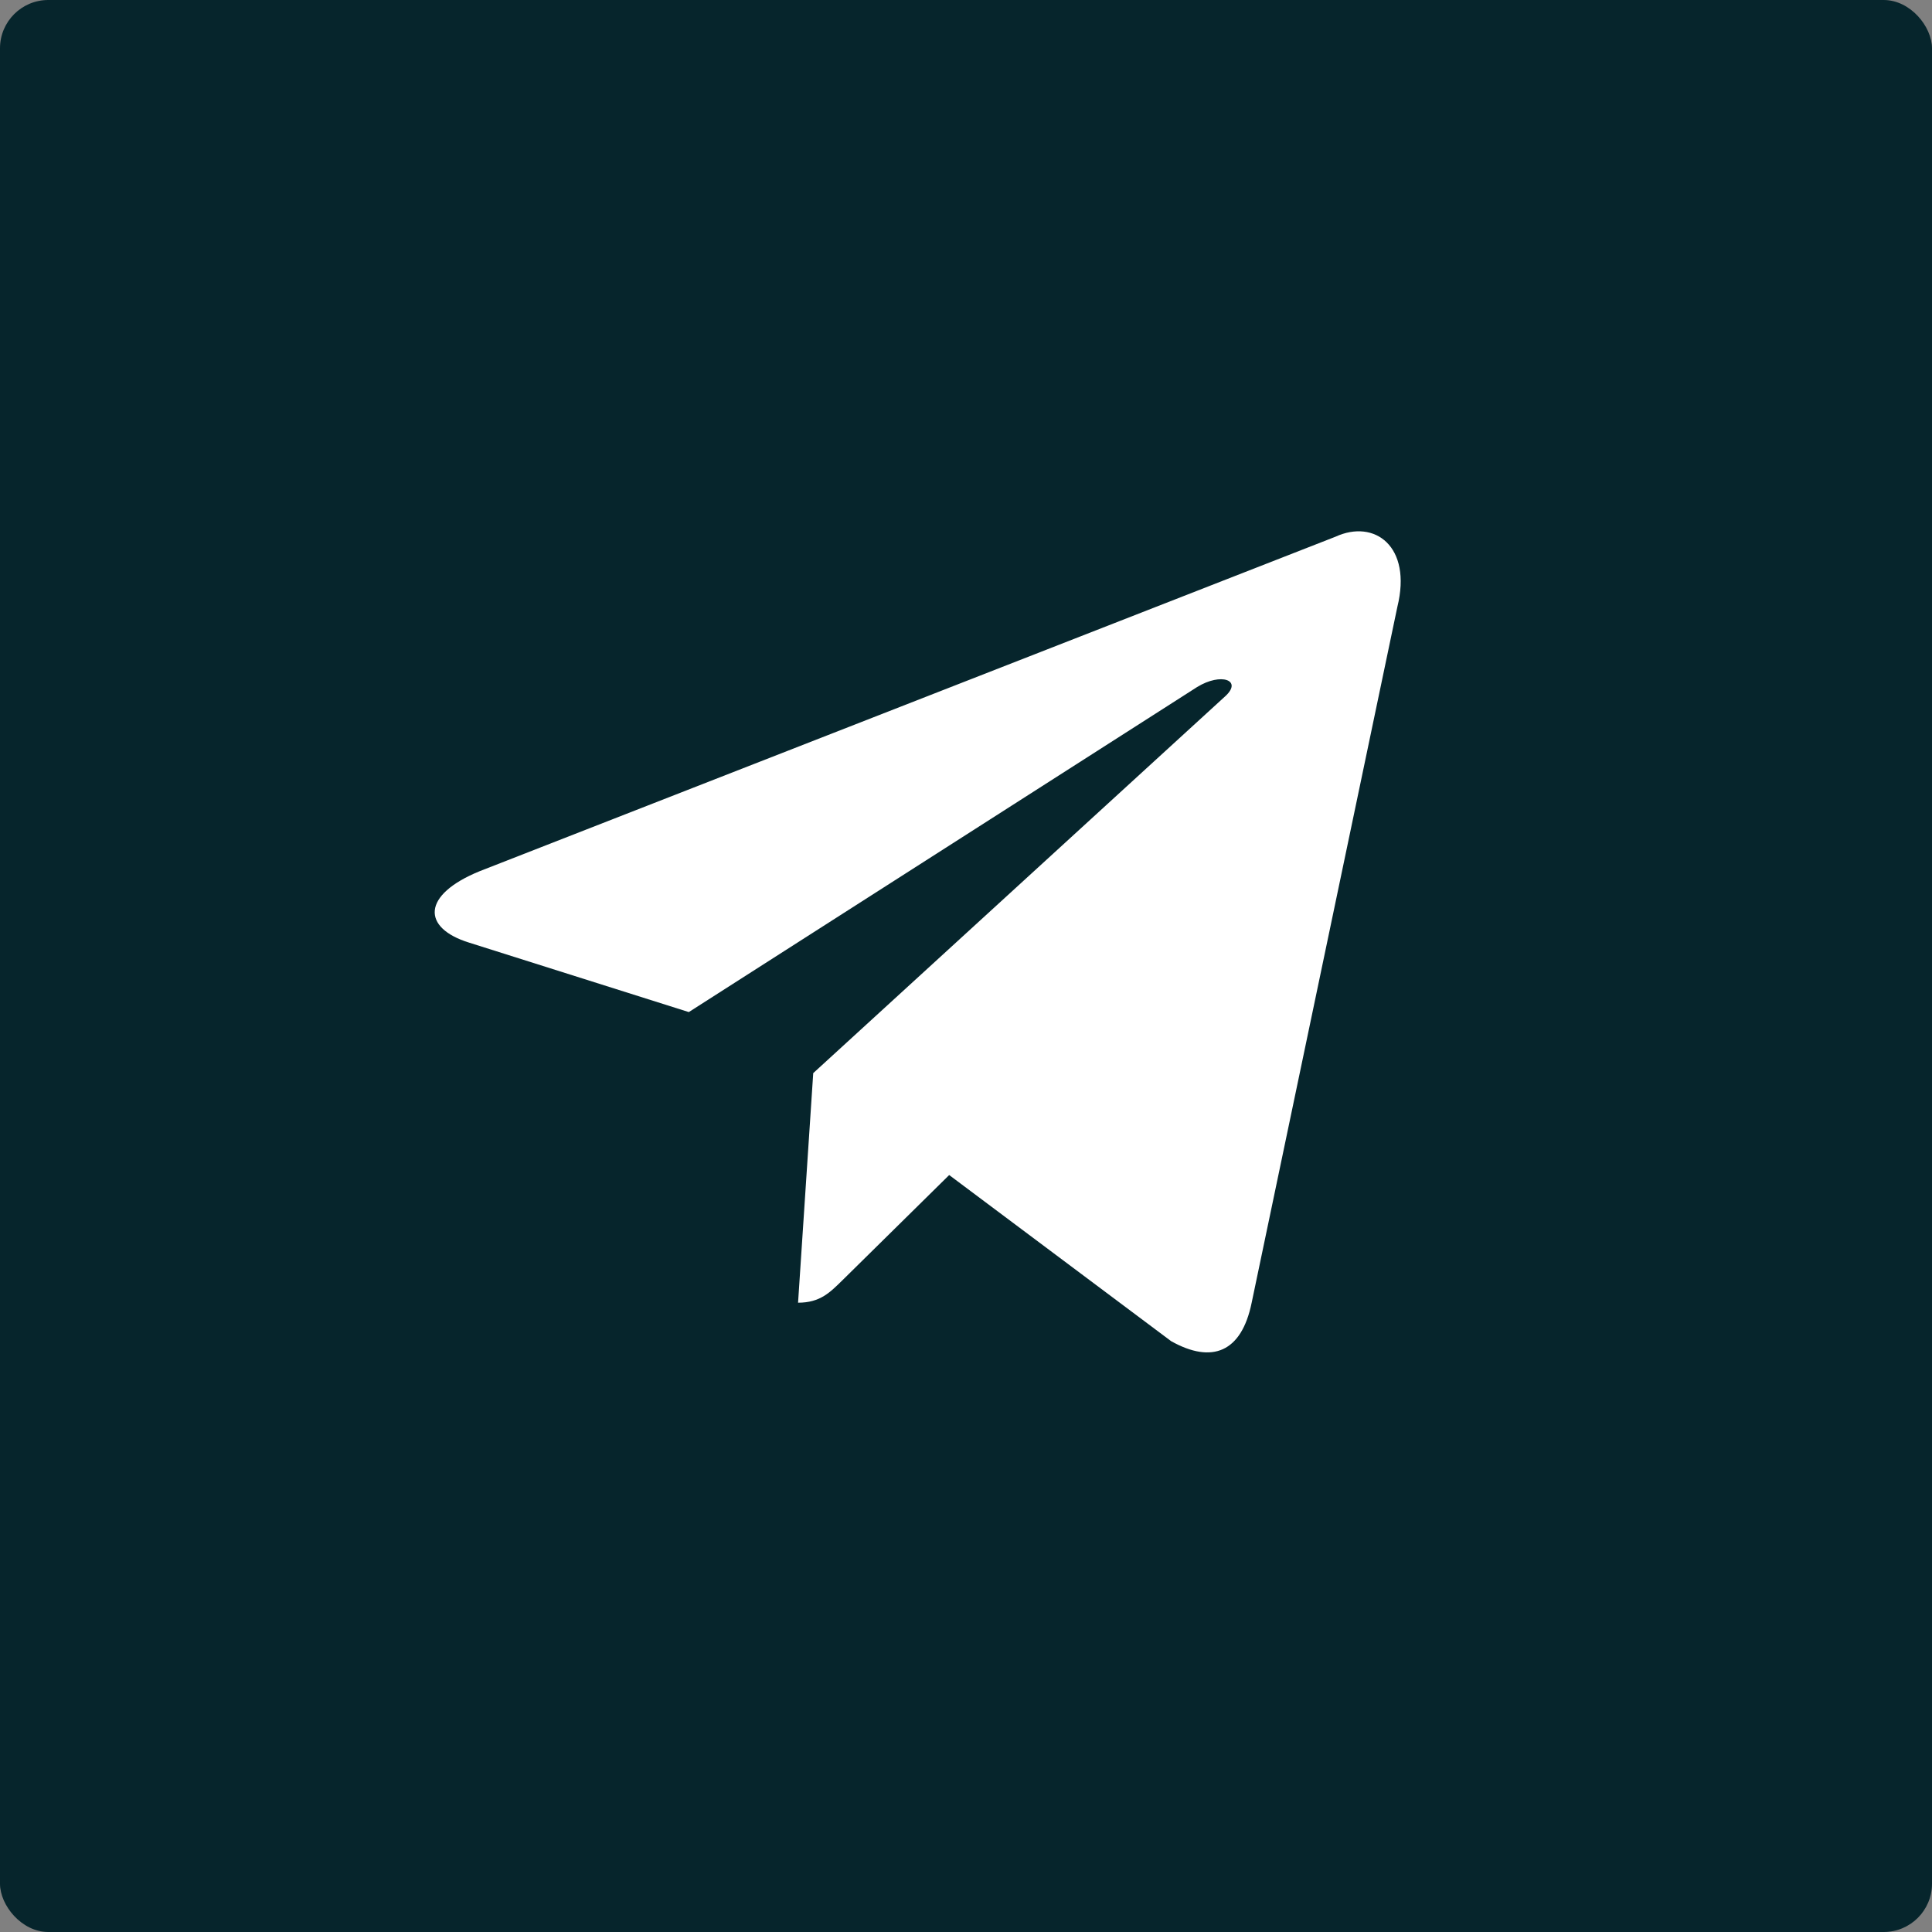
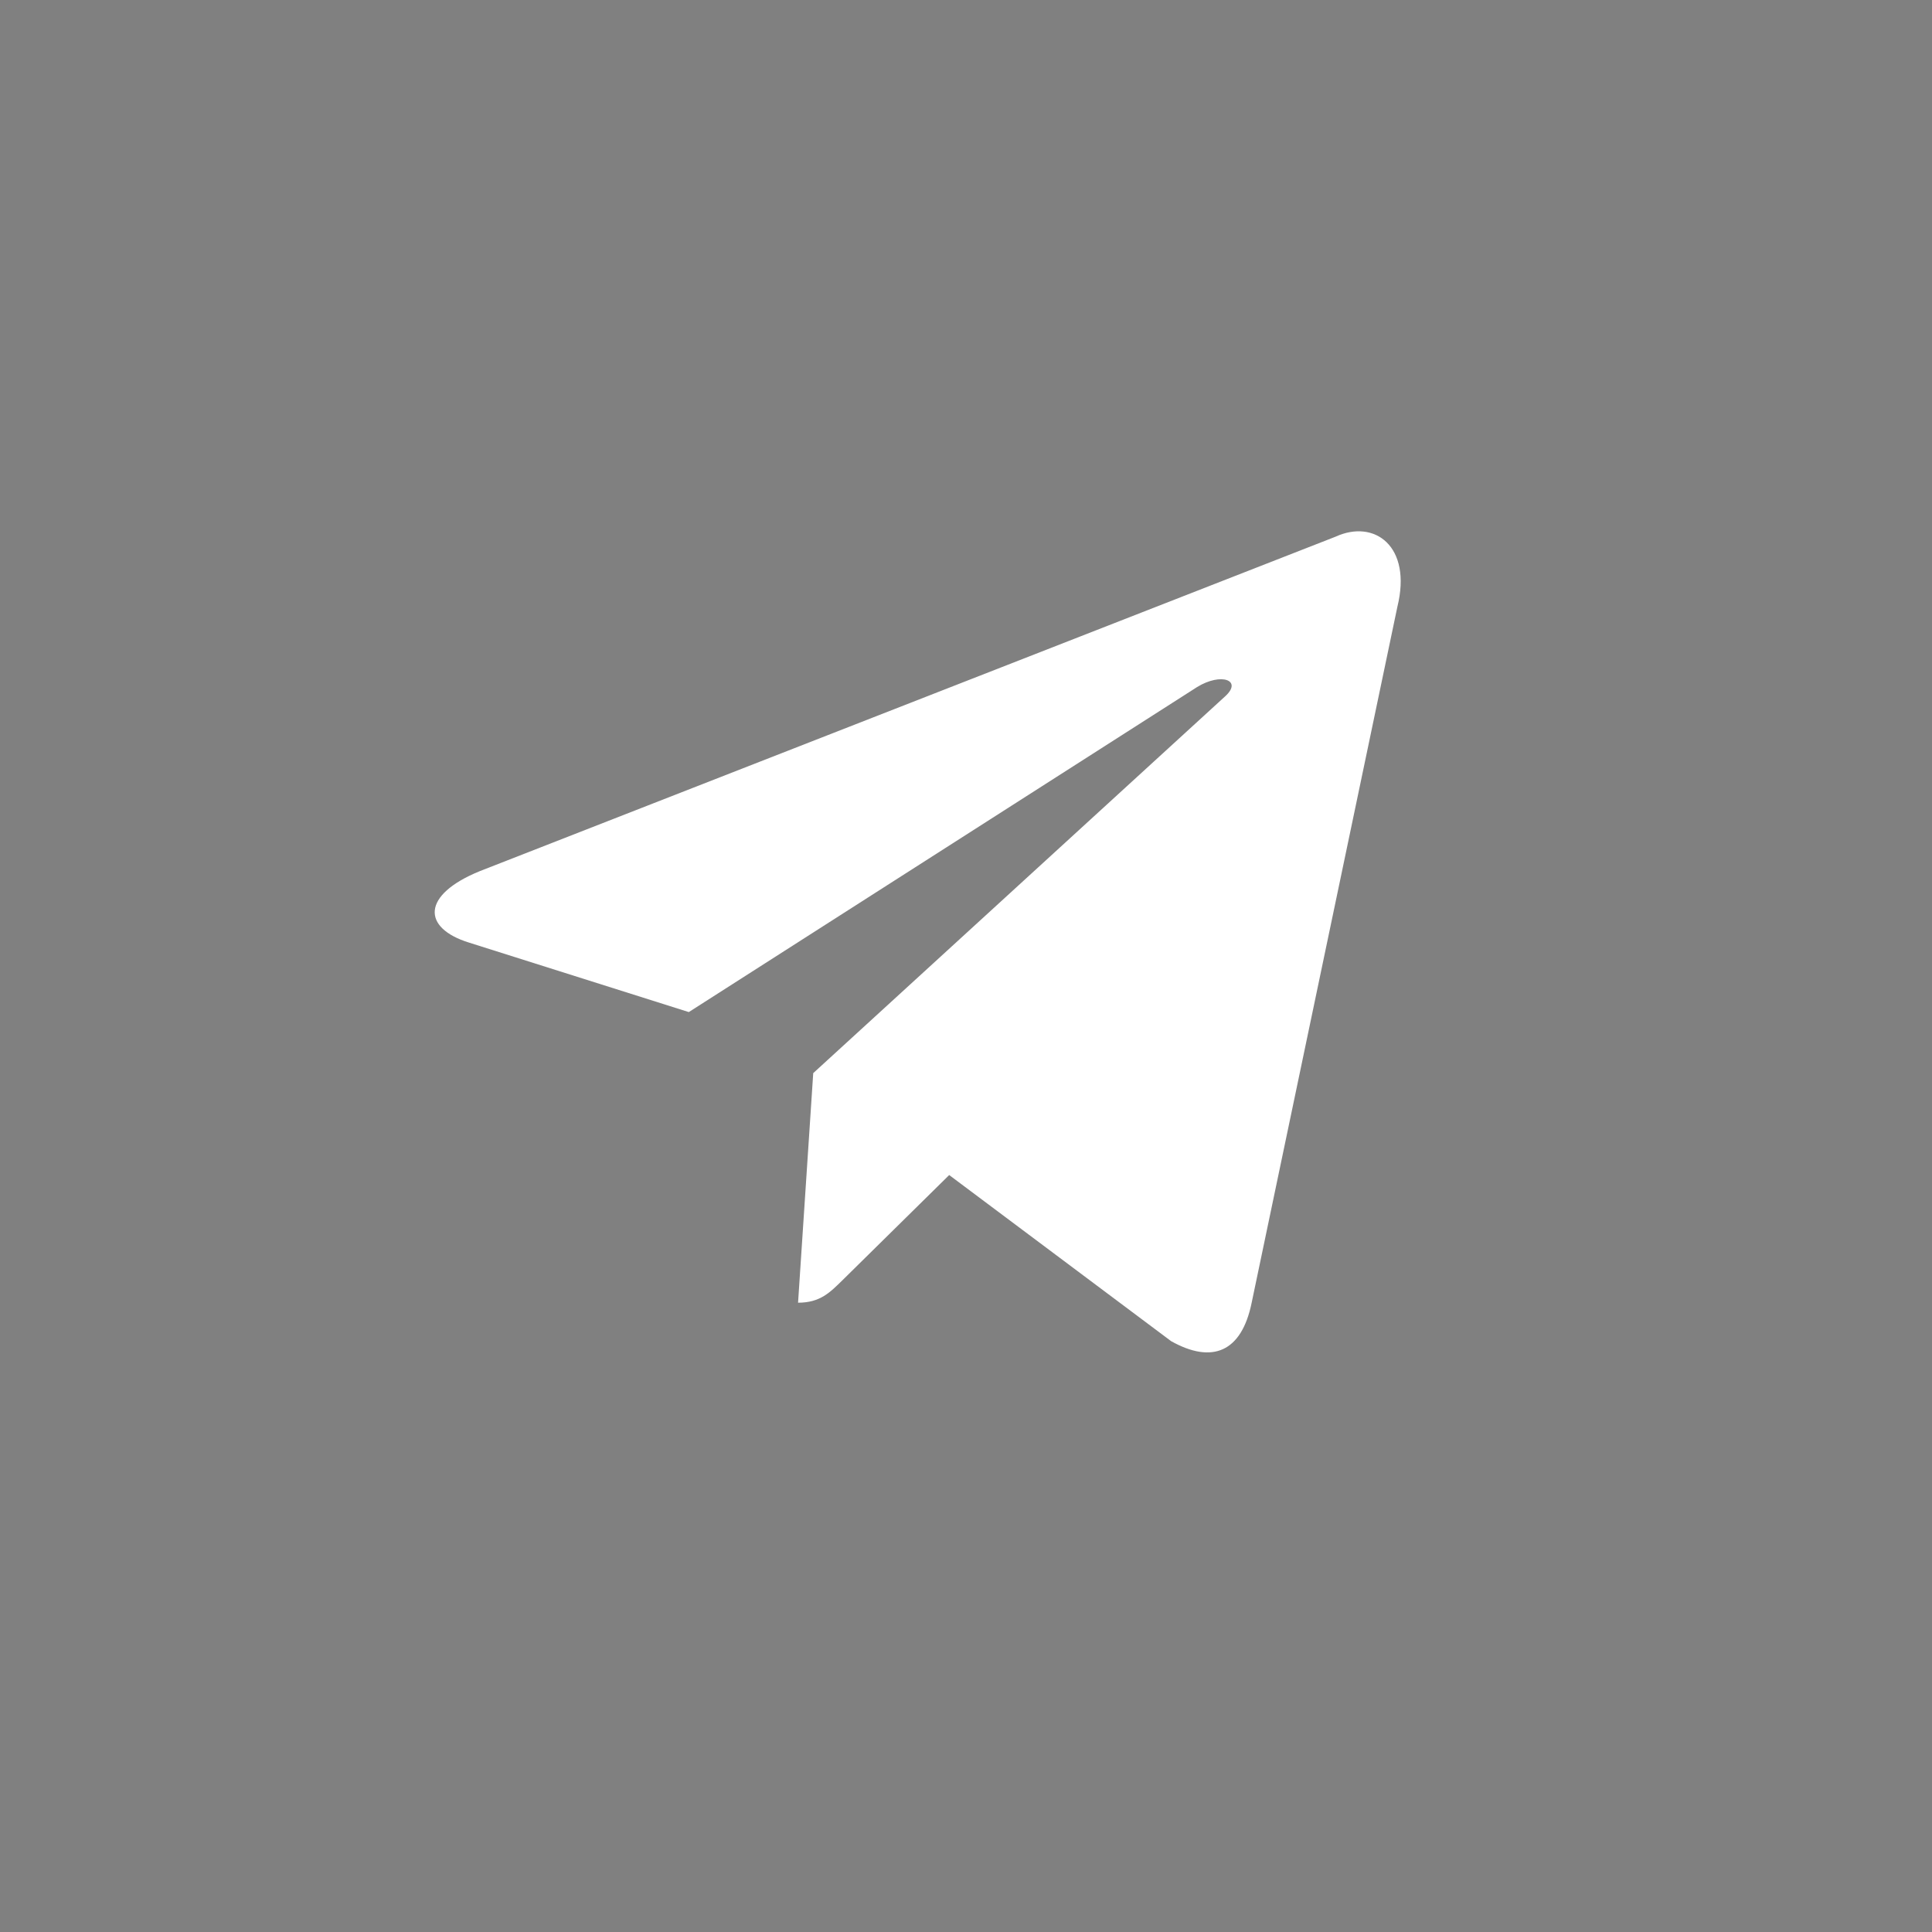
<svg xmlns="http://www.w3.org/2000/svg" width="40" height="40" viewBox="0 0 40 40" fill="none">
  <rect x="0" y="0" width="40" height="40" fill="#808080" stroke="none" />
-   <rect width="40" height="40" rx="1" fill="#06252C" />
  <path d="M27.65 11.112L9.934 18.036C8.725 18.528 8.732 19.212 9.712 19.516L14.261 20.954L24.784 14.225C25.282 13.918 25.736 14.083 25.363 14.419L16.837 22.218H16.834L16.837 22.219L16.523 26.971C16.982 26.971 17.185 26.757 17.443 26.505L19.652 24.328L24.248 27.768C25.095 28.241 25.704 27.998 25.914 26.973L28.931 12.564C29.24 11.309 28.458 10.741 27.65 11.112Z" fill="white" />
</svg>